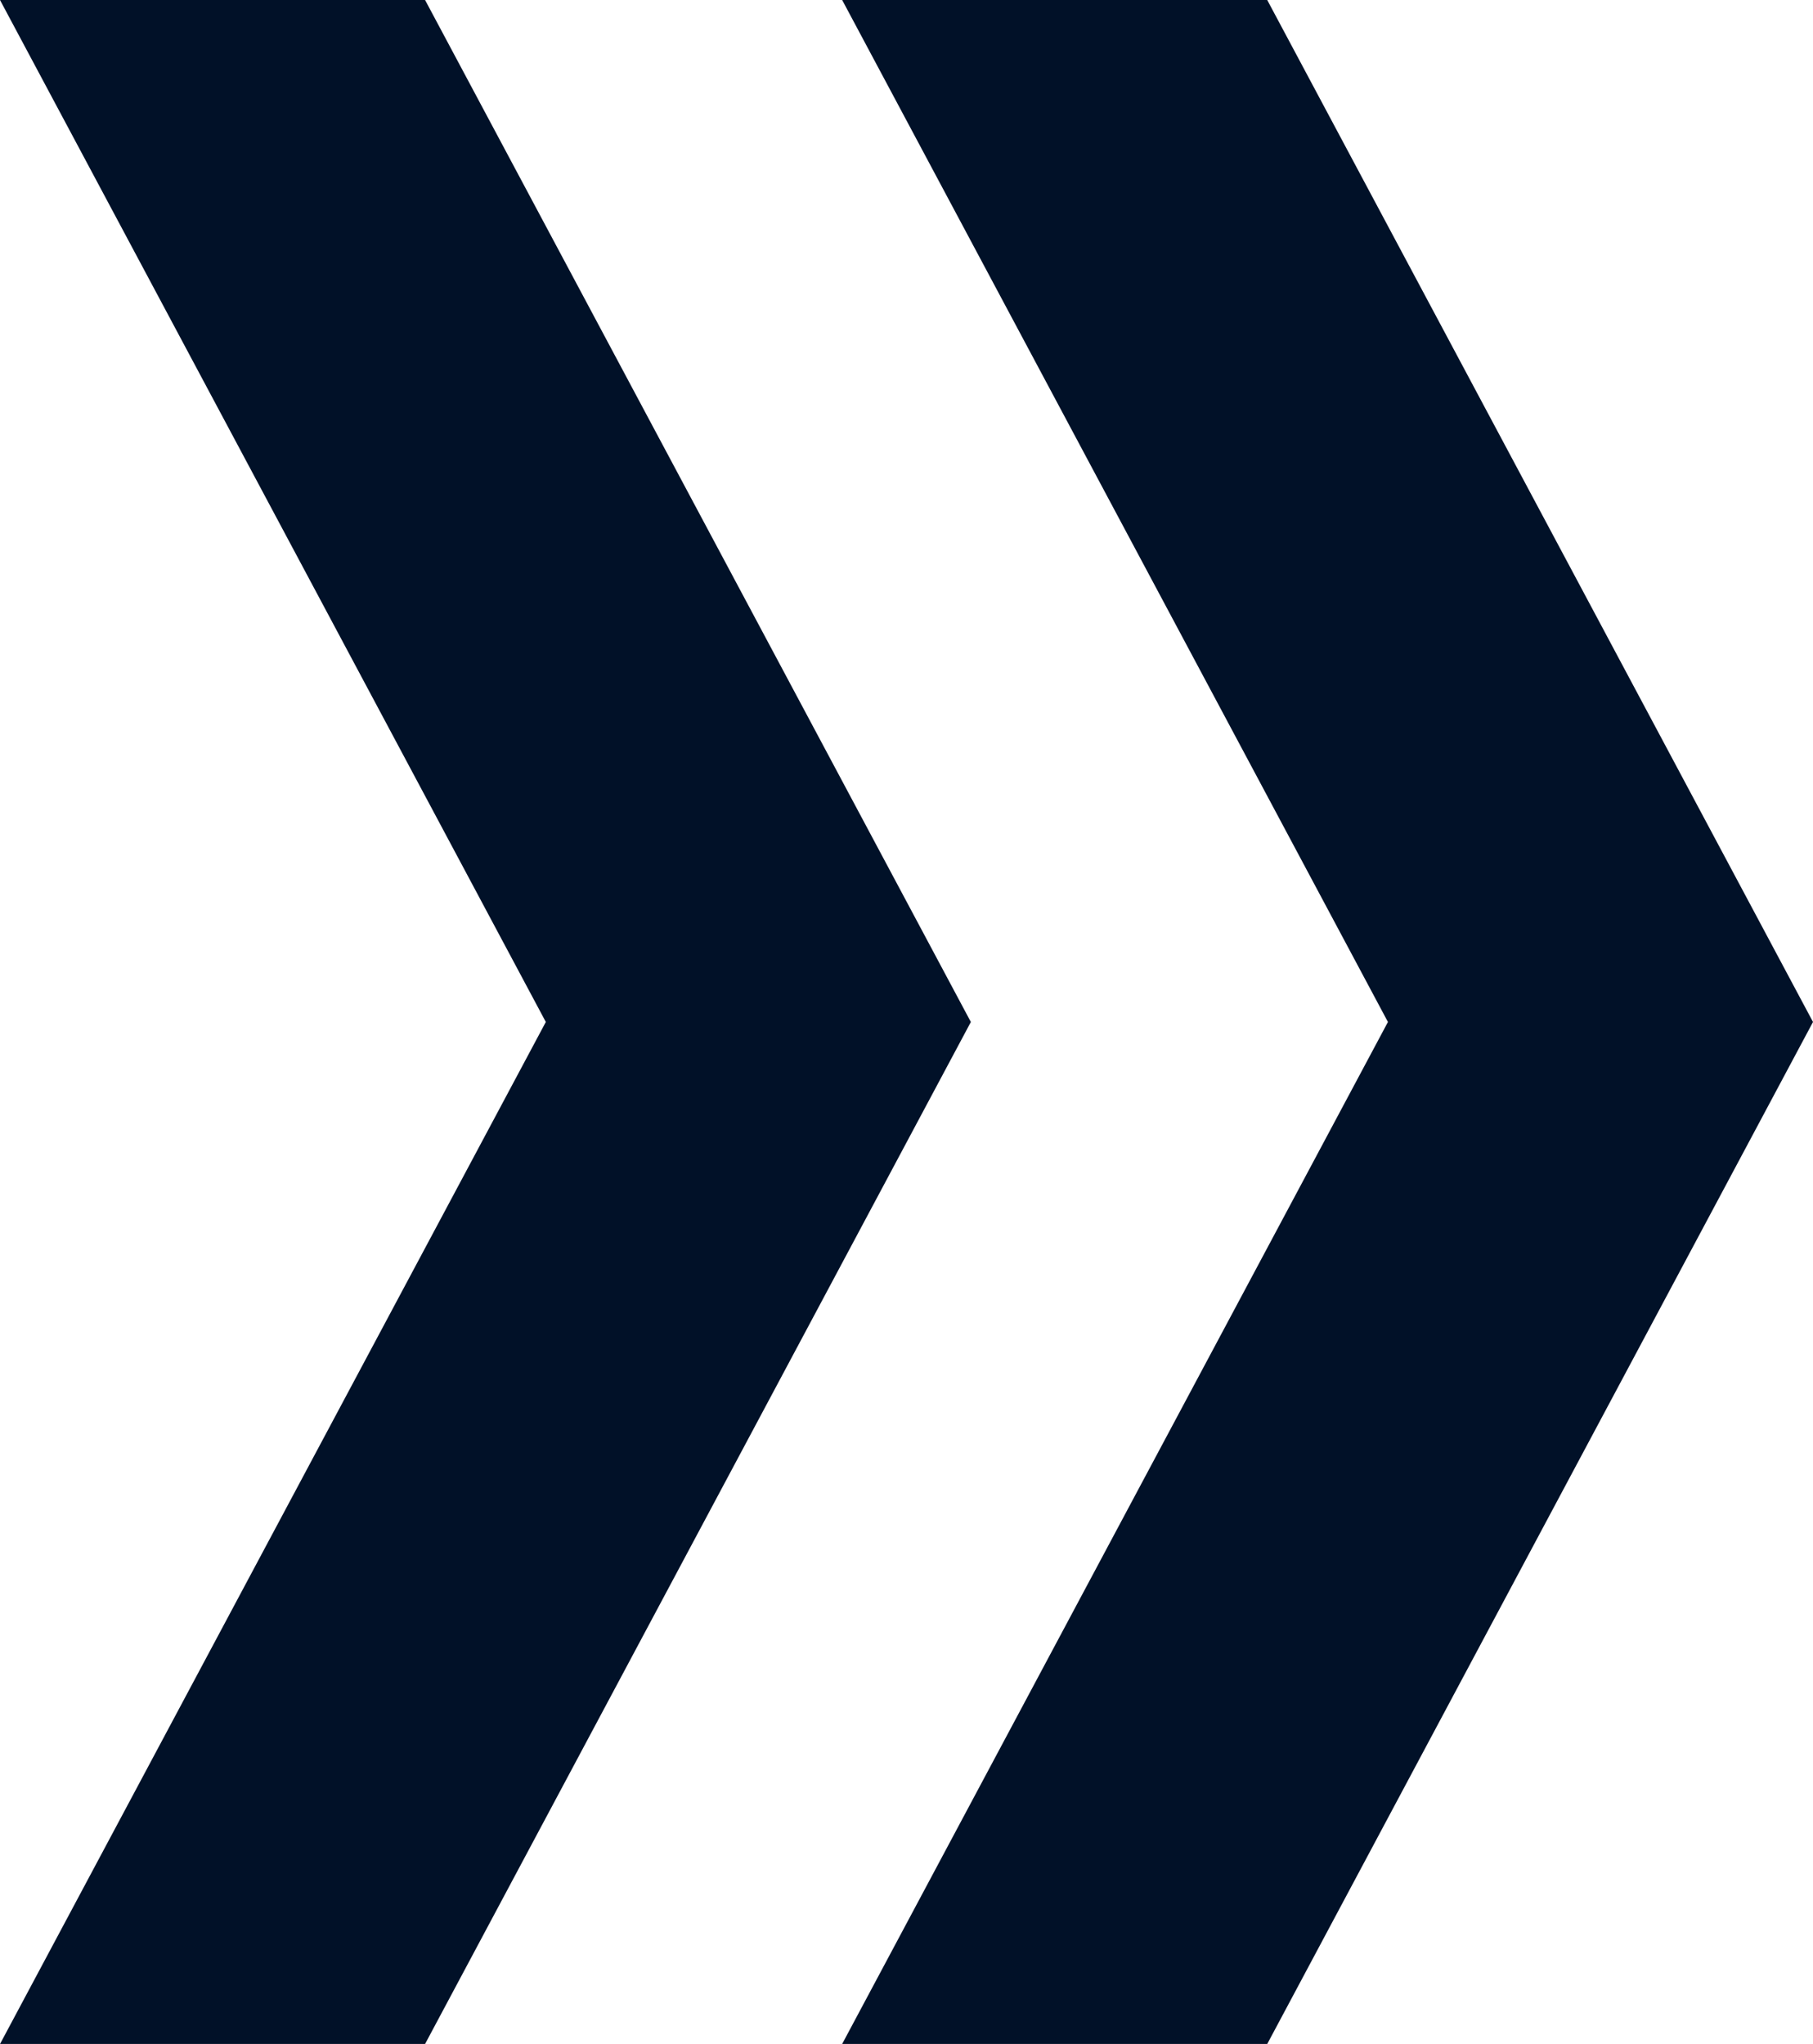
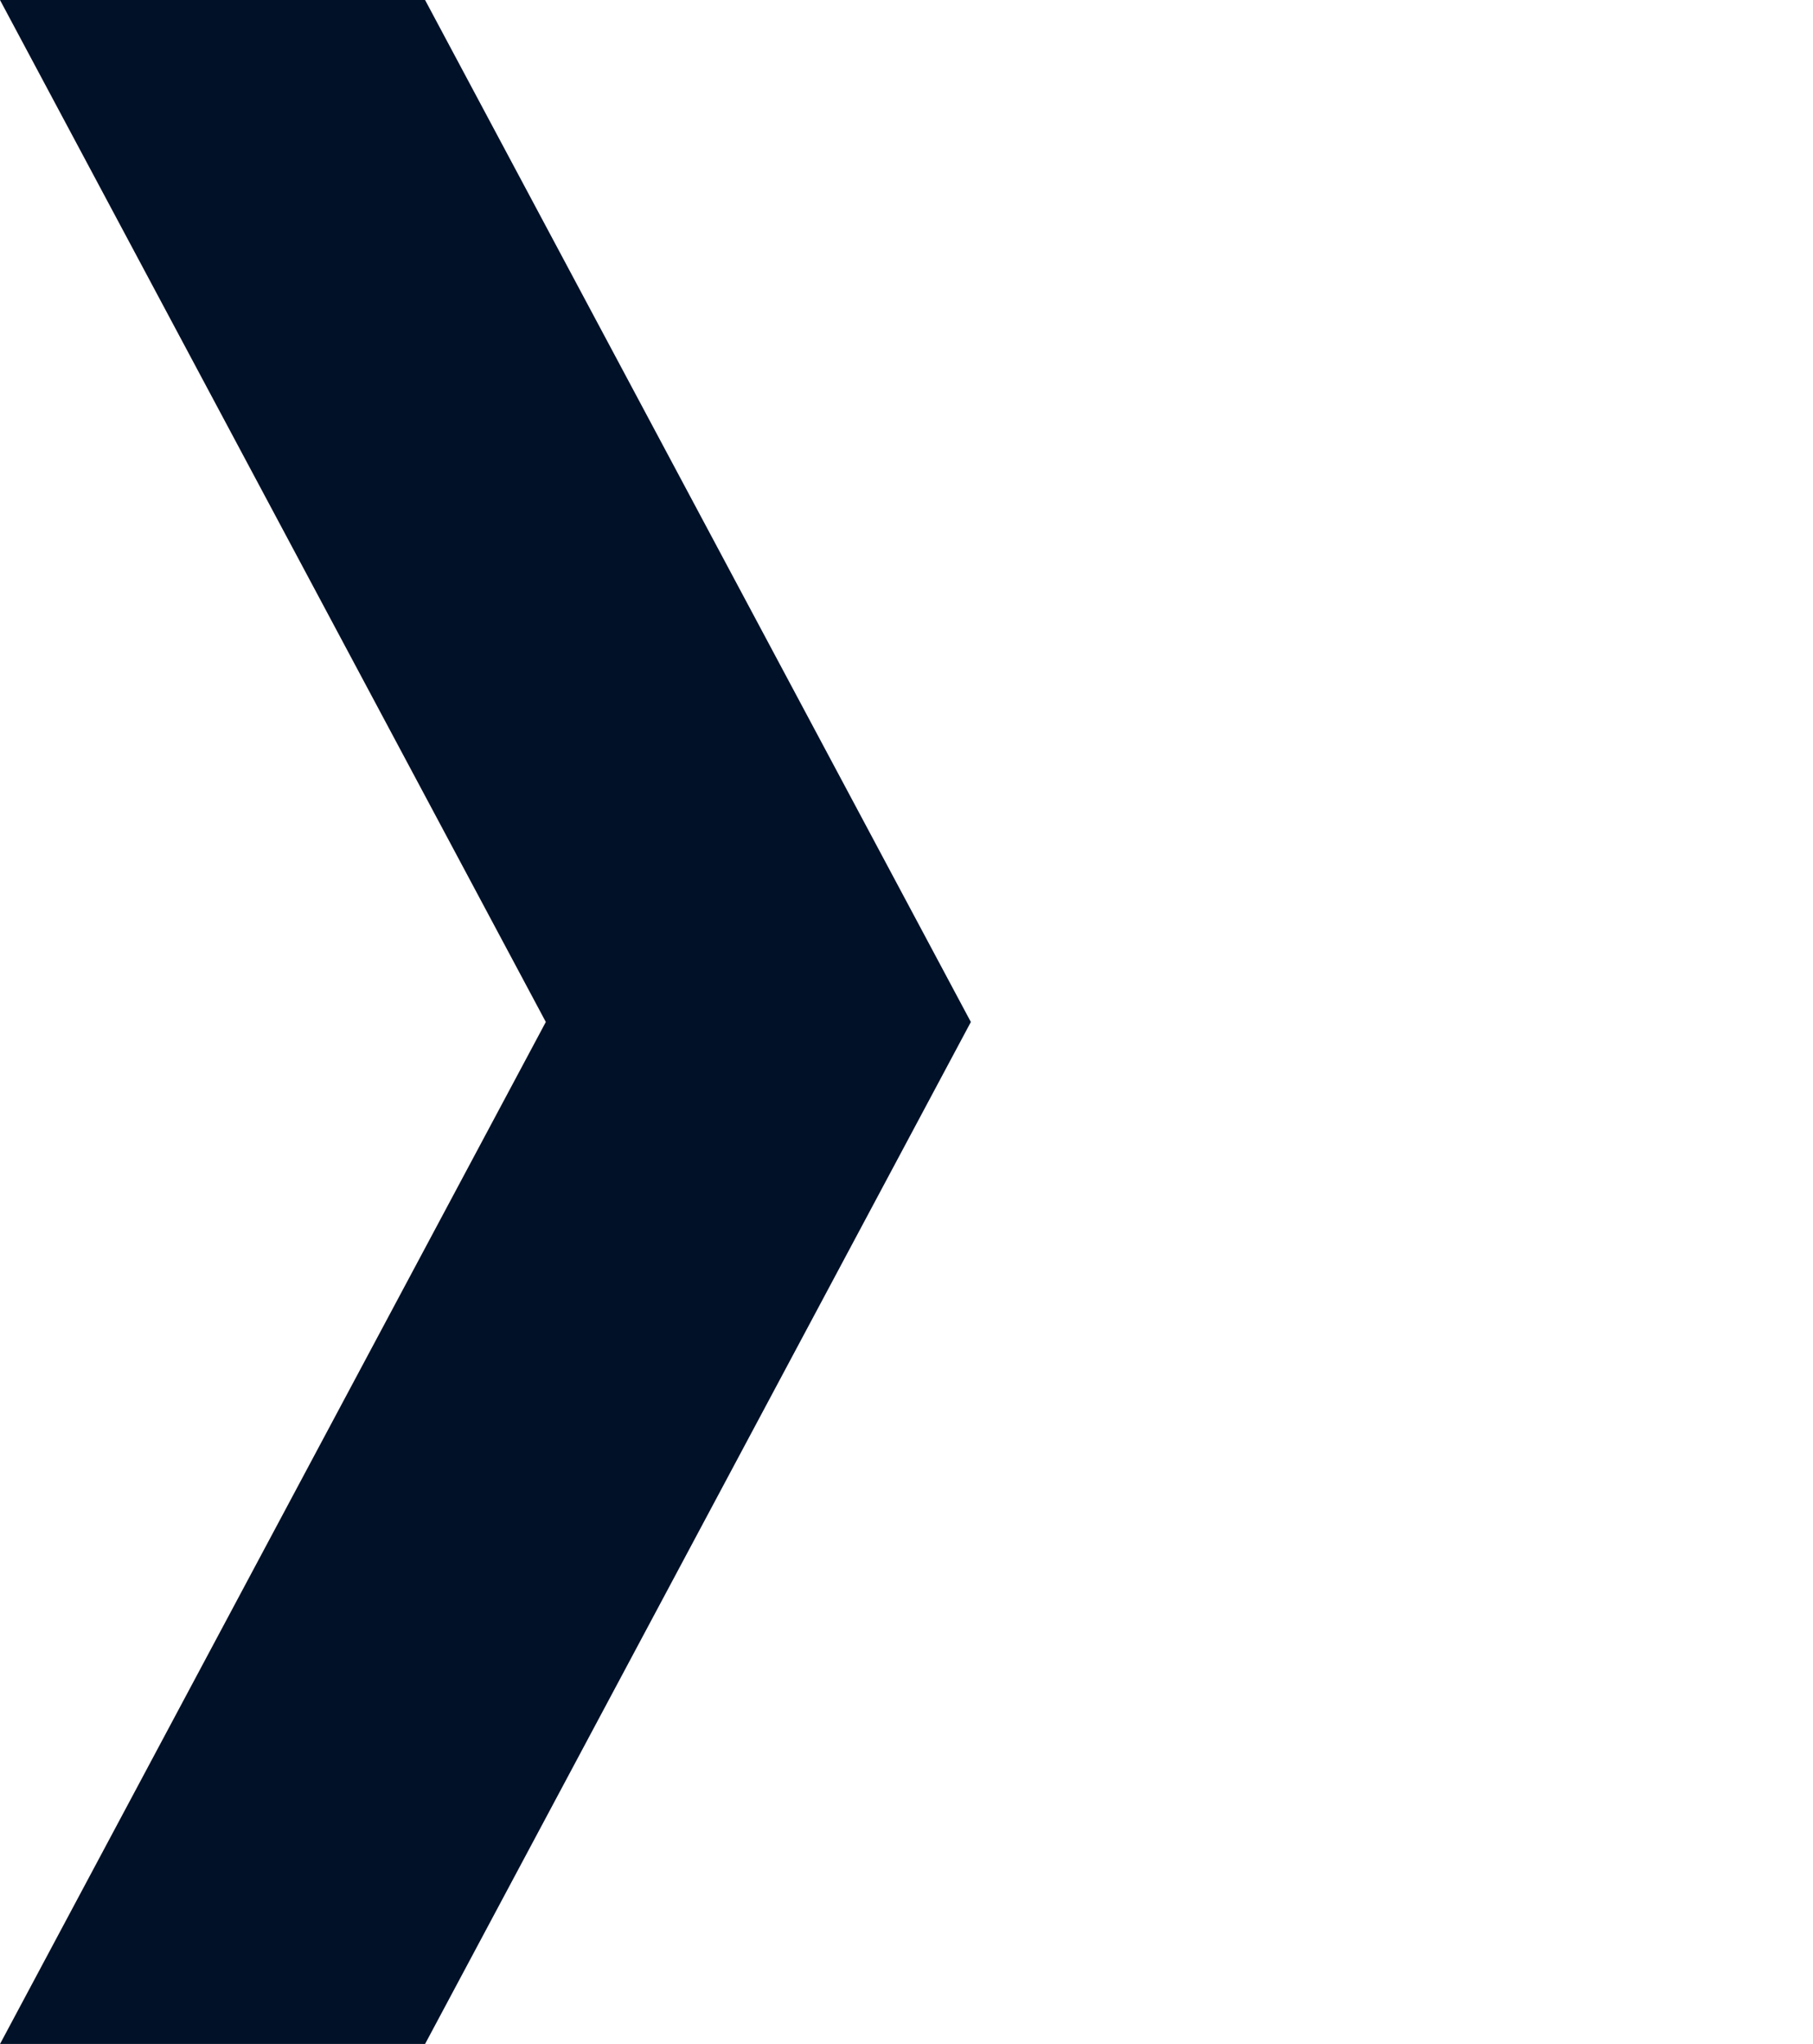
<svg xmlns="http://www.w3.org/2000/svg" width="129.041" height="145.452" viewBox="0 0 129.041 145.452">
  <g id="Group_139" data-name="Group 139" transform="translate(-800.351 -139.624)">
    <path id="Path_25" data-name="Path 25" d="M830.606,285.077l38.846-72.726-38.846-72.726H800.351L839.2,212.35l-38.846,72.726Z" fill="#011128" />
-     <path id="Path_26" data-name="Path 26" d="M925,212.35l-38.846-72.726H855.9l38.846,72.726L855.9,285.077h30.255Z" transform="translate(4.392)" fill="#011128" />
  </g>
</svg>